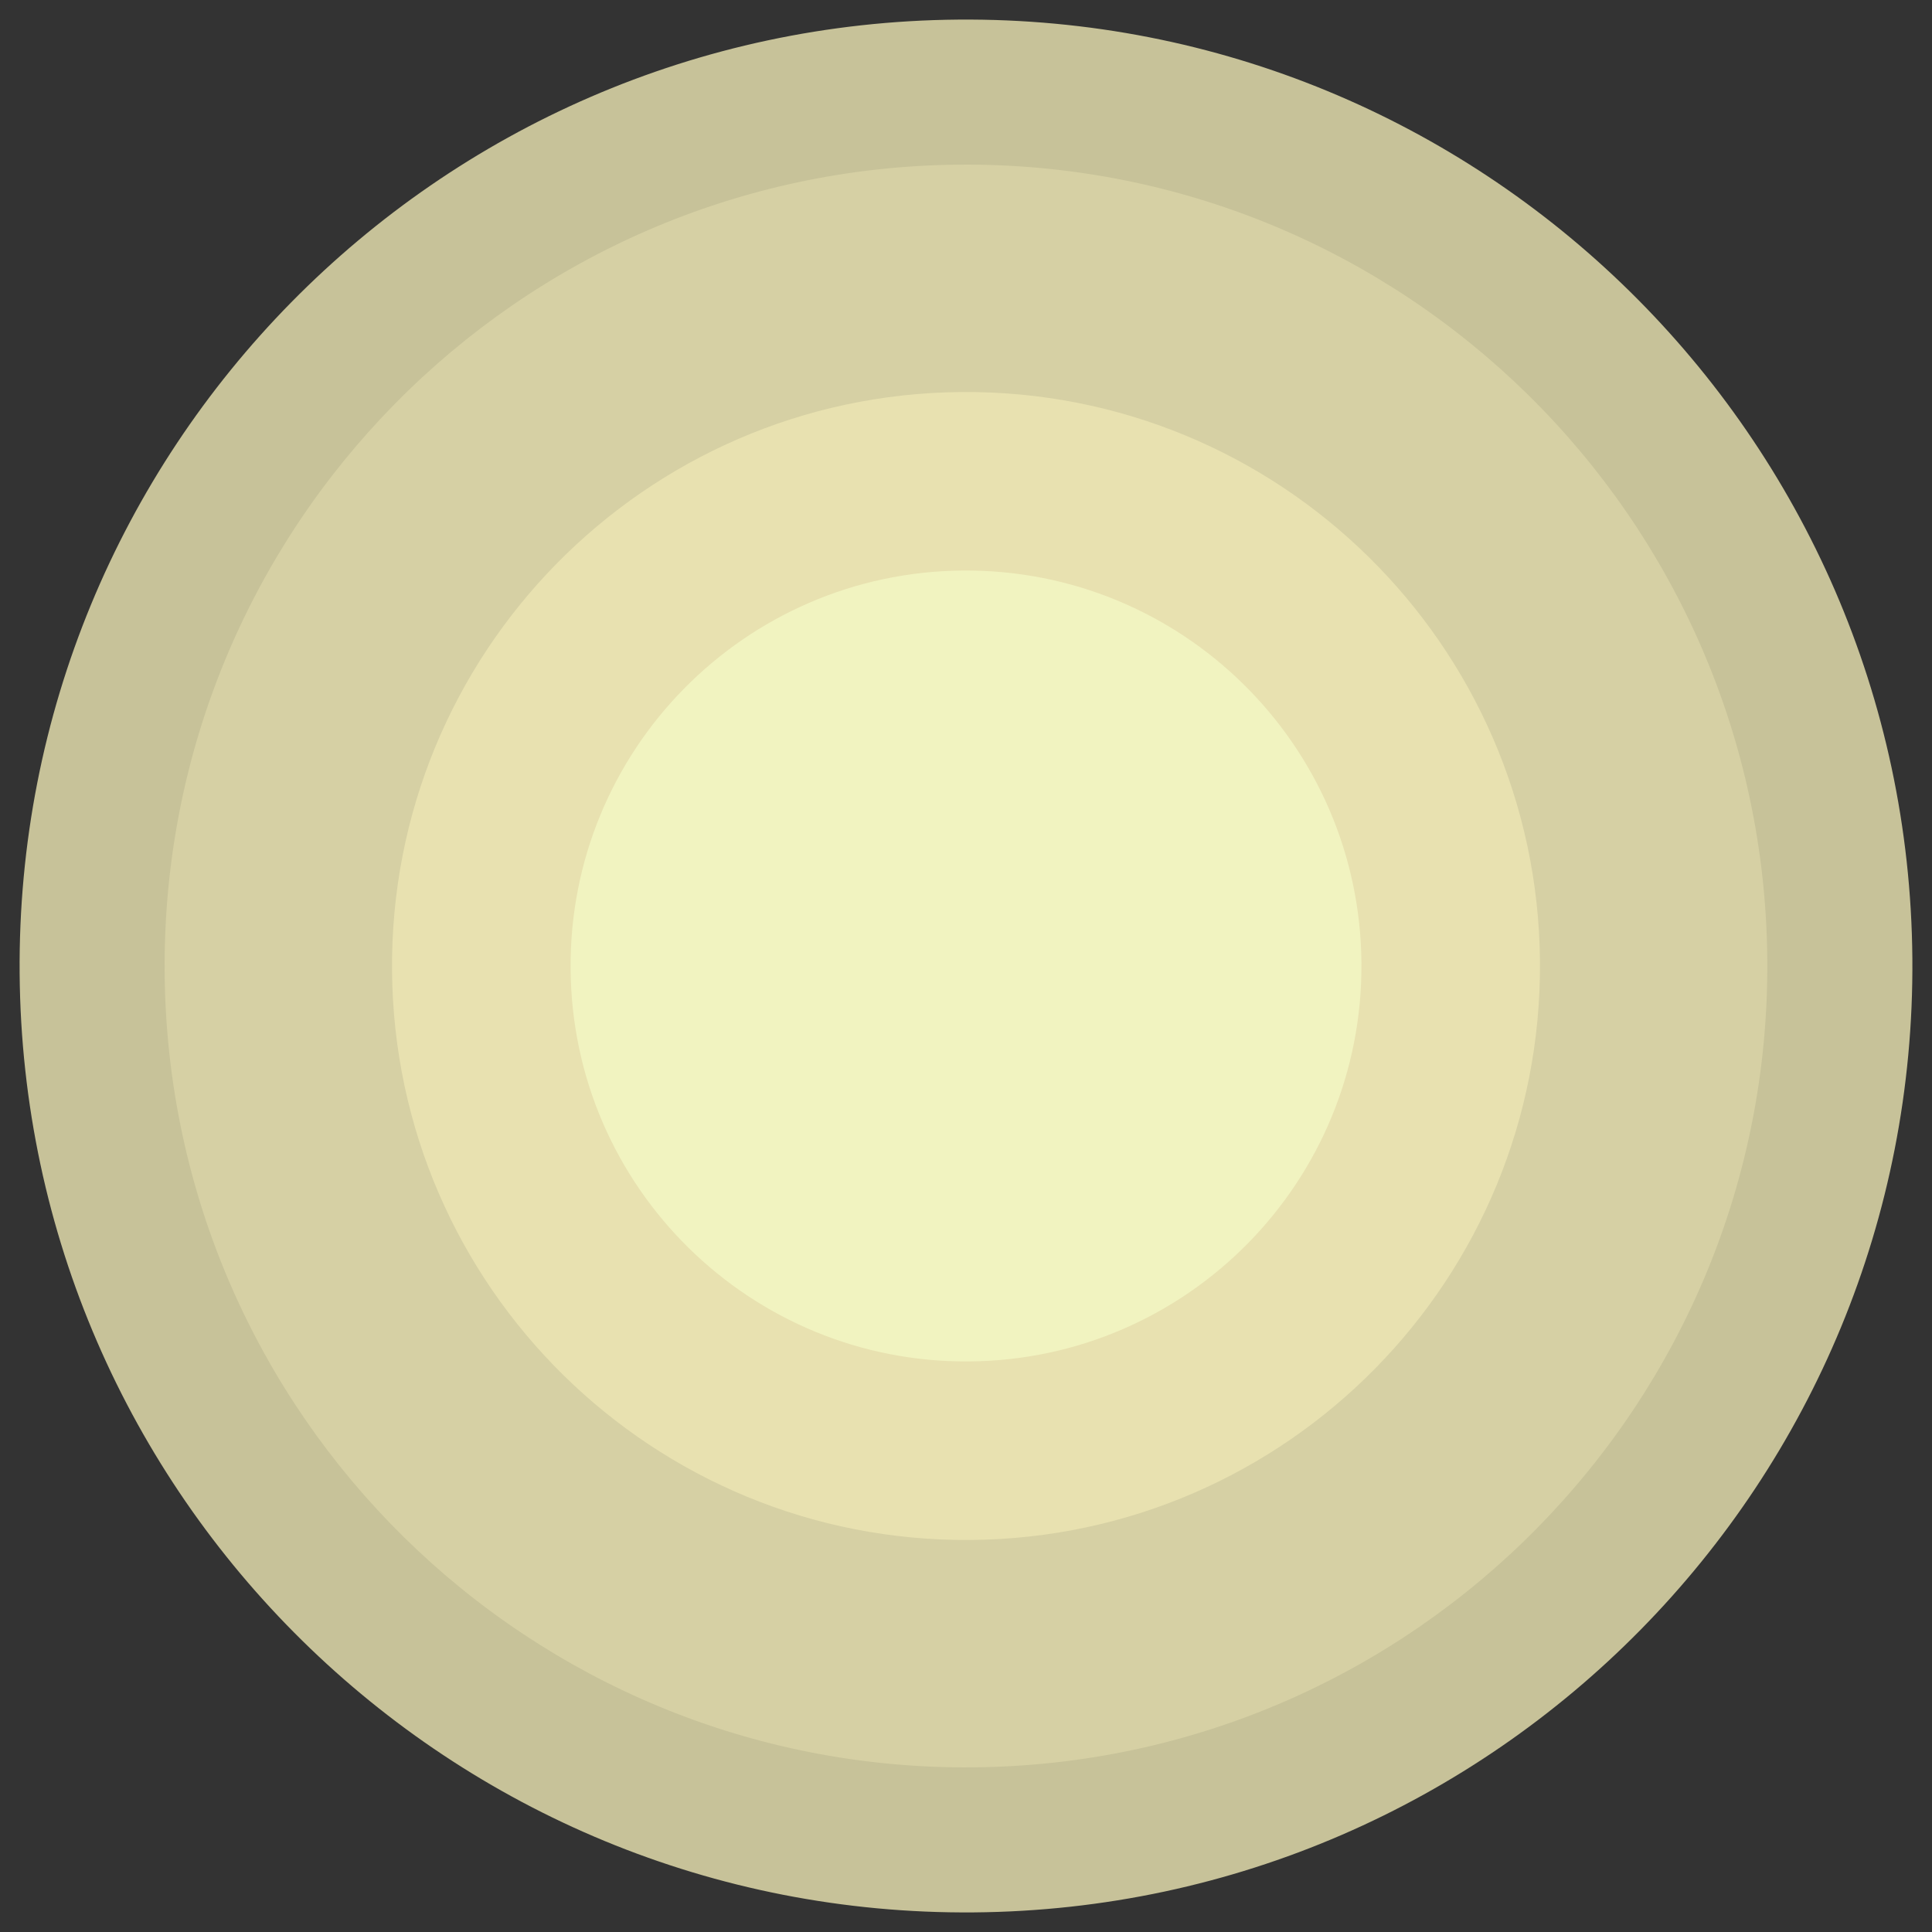
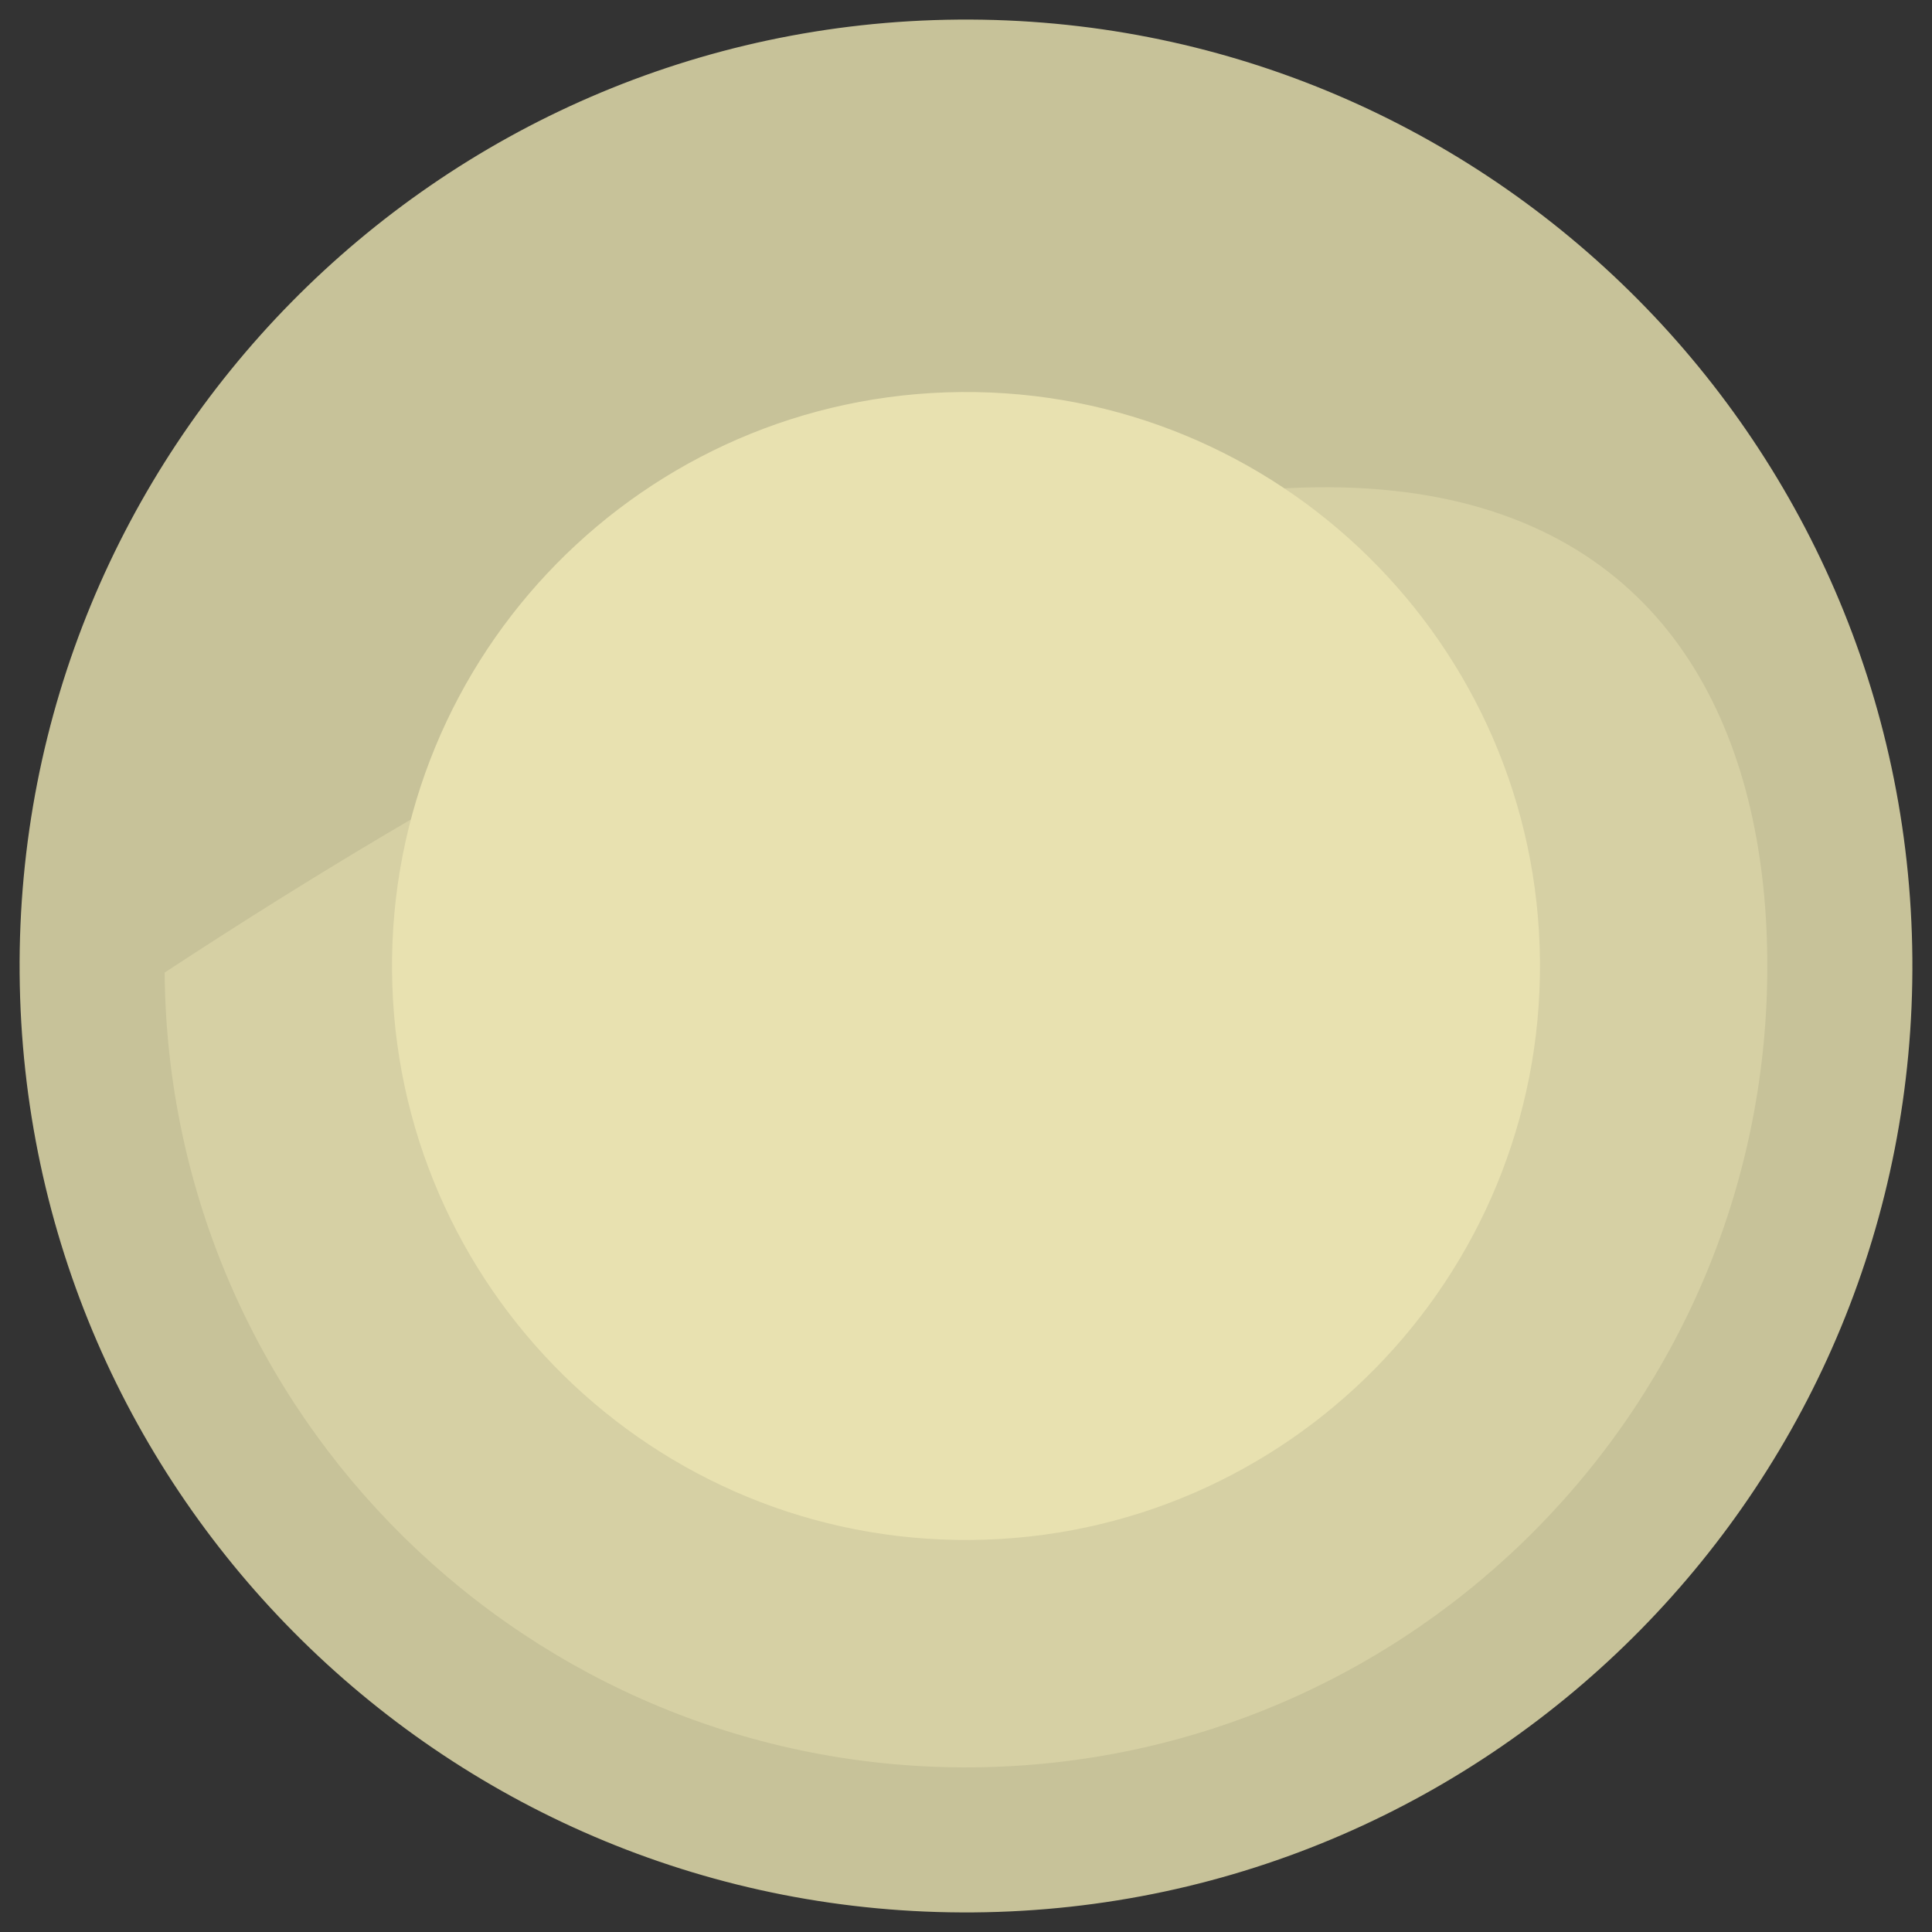
<svg xmlns="http://www.w3.org/2000/svg" version="1.1" id="Calque_1" x="0px" y="0px" width="1133.86px" height="1133.86px" viewBox="0 0 1133.86 1133.86" enable-background="new 0 0 1133.86 1133.86" xml:space="preserve">
  <rect x="0" y="0" width="1133.86" height="1133.86" fill="#333333" stroke="none" />
  <g>
    <g>
      <g>
        <path fill="#C7C299" d="M1122.336,562.364c2.515,306.743-244.097,557.457-550.84,559.994     C264.71,1124.874,14.039,878.24,11.525,571.476C8.966,264.754,255.578,14.039,562.364,11.502     C869.106,8.988,1119.821,255.621,1122.336,562.364z" />
-         <path fill="#D6D0A4" d="M1037.191,563.049c2.162,259.737-206.687,472.026-466.4,474.188     c-259.759,2.116-472.003-206.709-474.166-466.445C94.508,311.055,303.311,98.766,563.071,96.626     C822.785,94.486,1035.097,303.334,1037.191,563.049z" />
+         <path fill="#D6D0A4" d="M1037.191,563.049c2.162,259.737-206.687,472.026-466.4,474.188     c-259.759,2.116-472.003-206.709-474.166-466.445C822.785,94.486,1035.097,303.334,1037.191,563.049z" />
        <path fill="#E8E1B0" d="M903.782,564.151c1.499,186.041-148.056,338.088-334.095,339.633     c-186.04,1.521-338.109-148.057-339.609-334.096c-1.544-186.04,148.033-338.066,334.052-339.61     C750.168,228.534,902.238,378.134,903.782,564.151z" />
-         <path fill="#F1F3C0" d="M799.007,565.013c1.059,128.18-101.999,232.957-230.201,233.994     c-128.159,1.058-232.937-101.997-233.928-230.179c-1.126-128.181,101.932-232.936,230.133-233.994     C693.214,333.797,797.947,436.853,799.007,565.013z" />
      </g>
    </g>
  </g>
</svg>